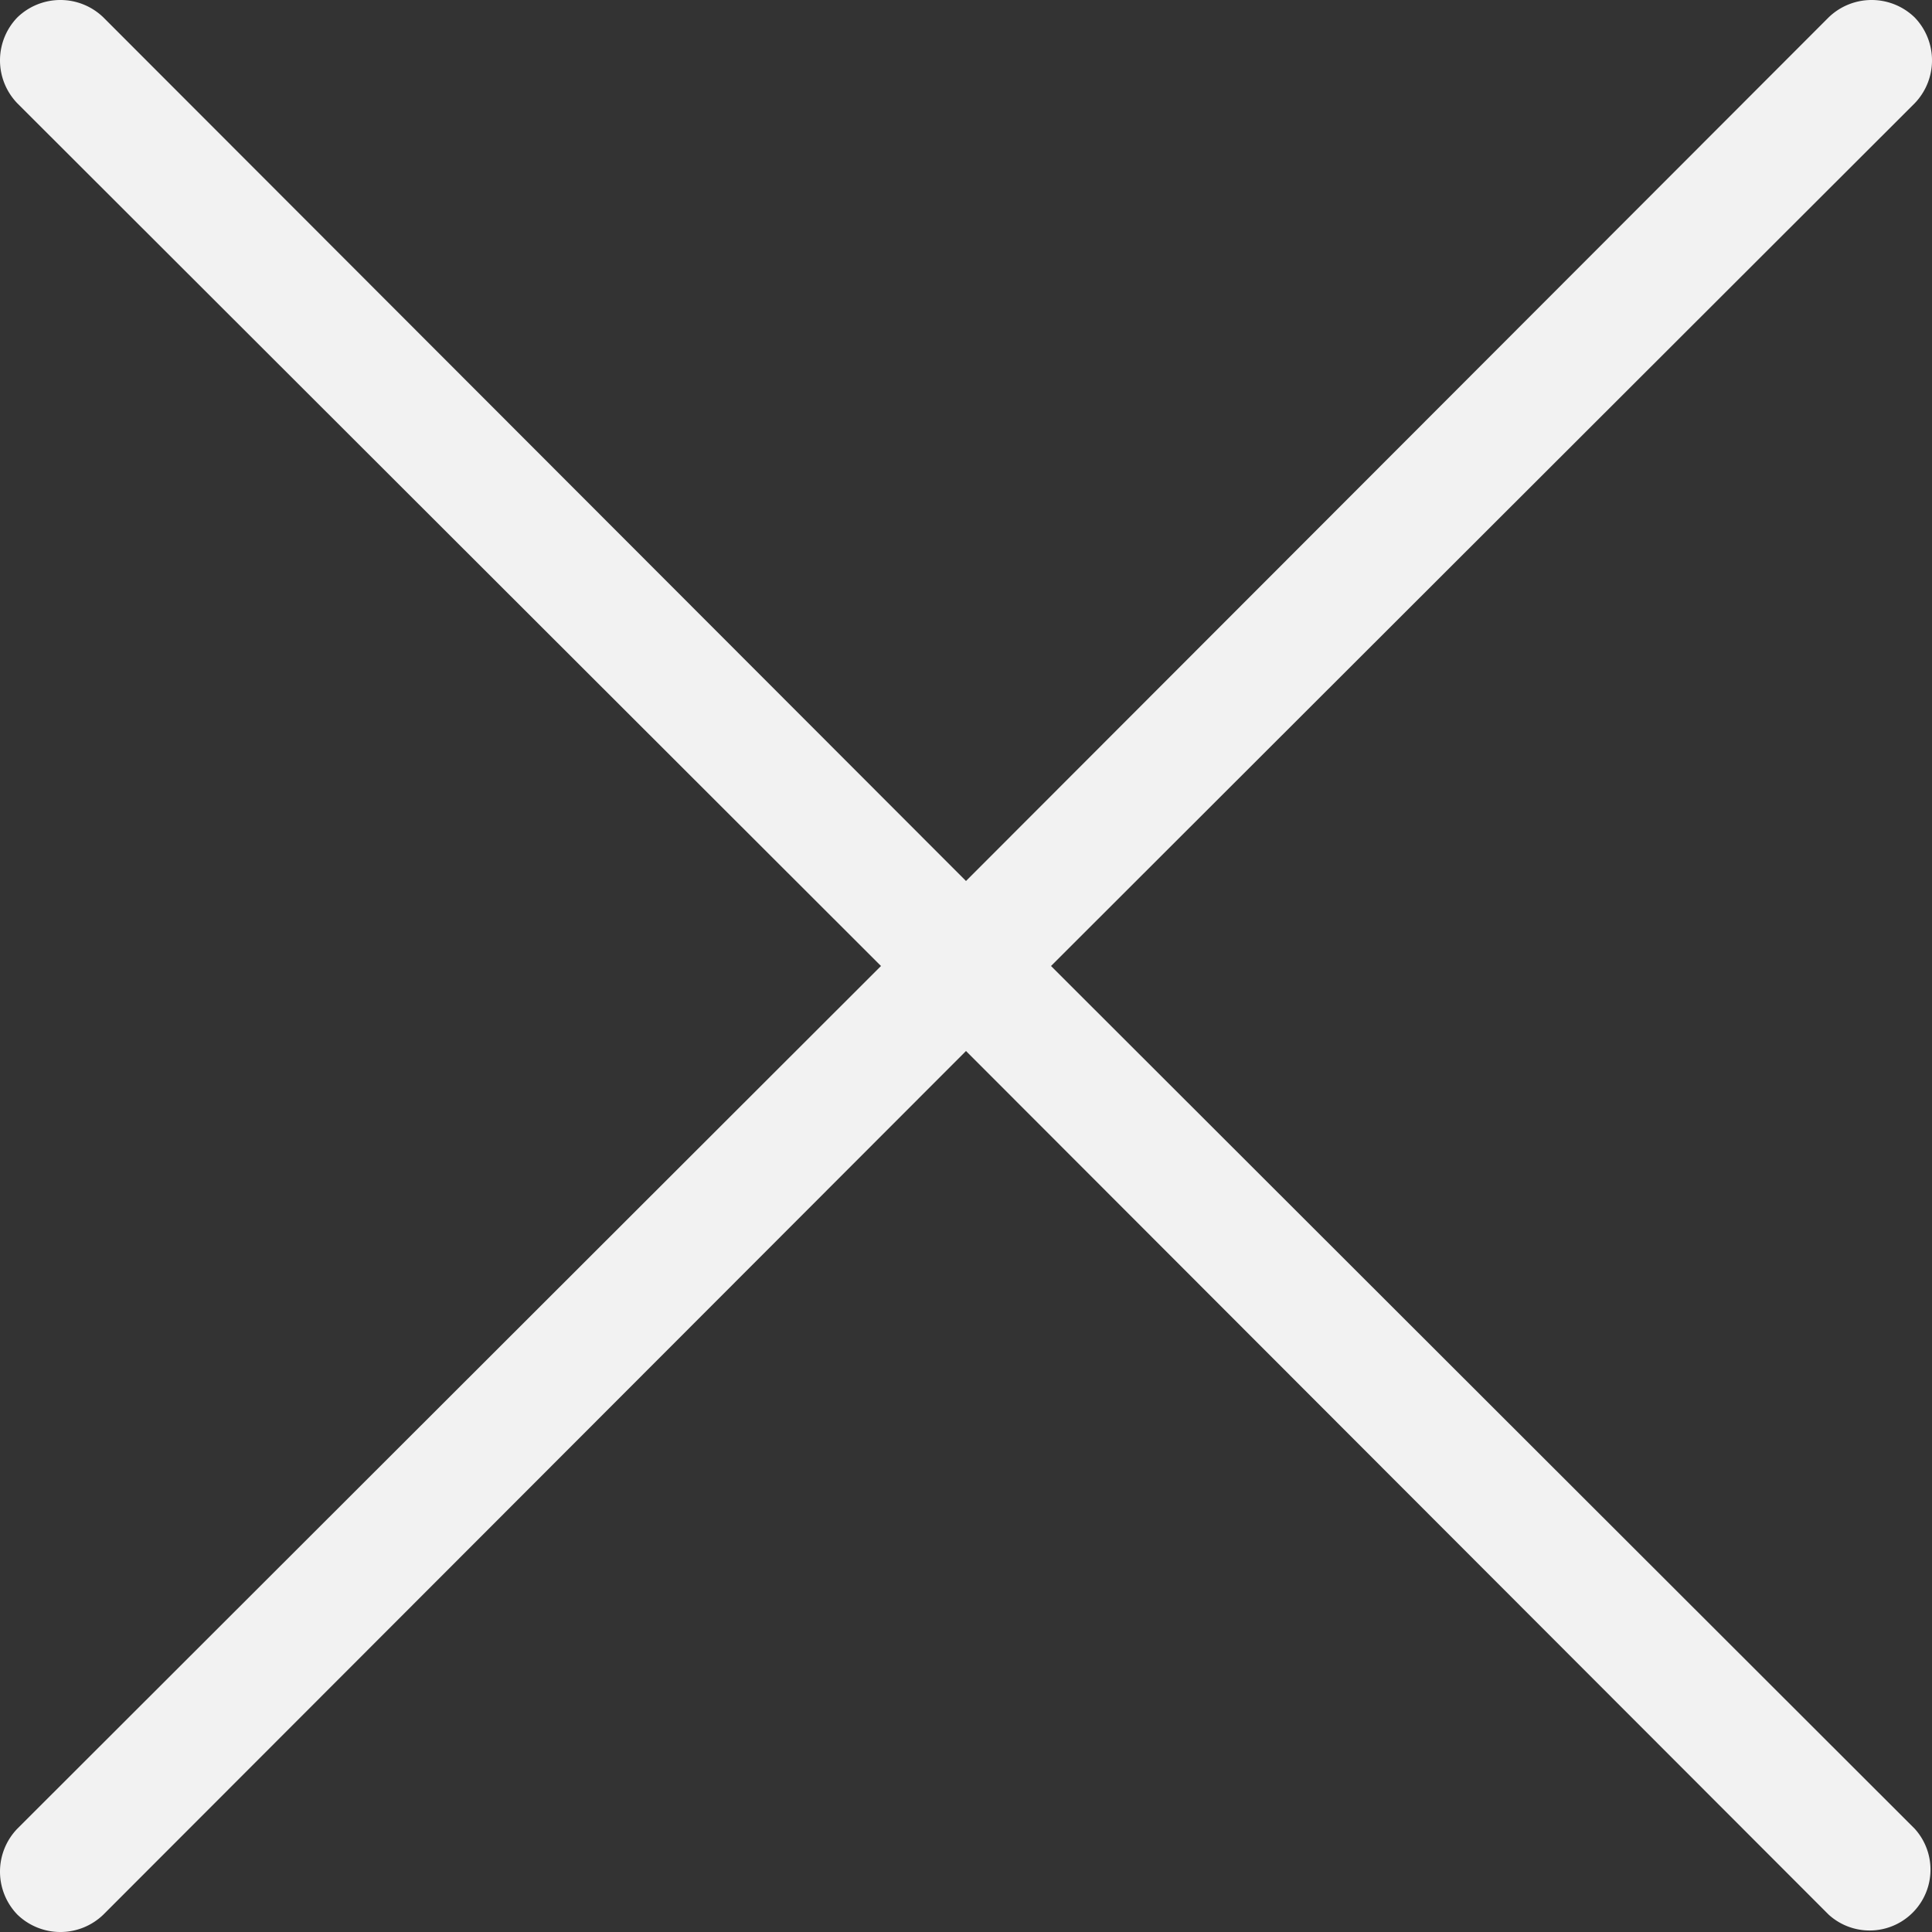
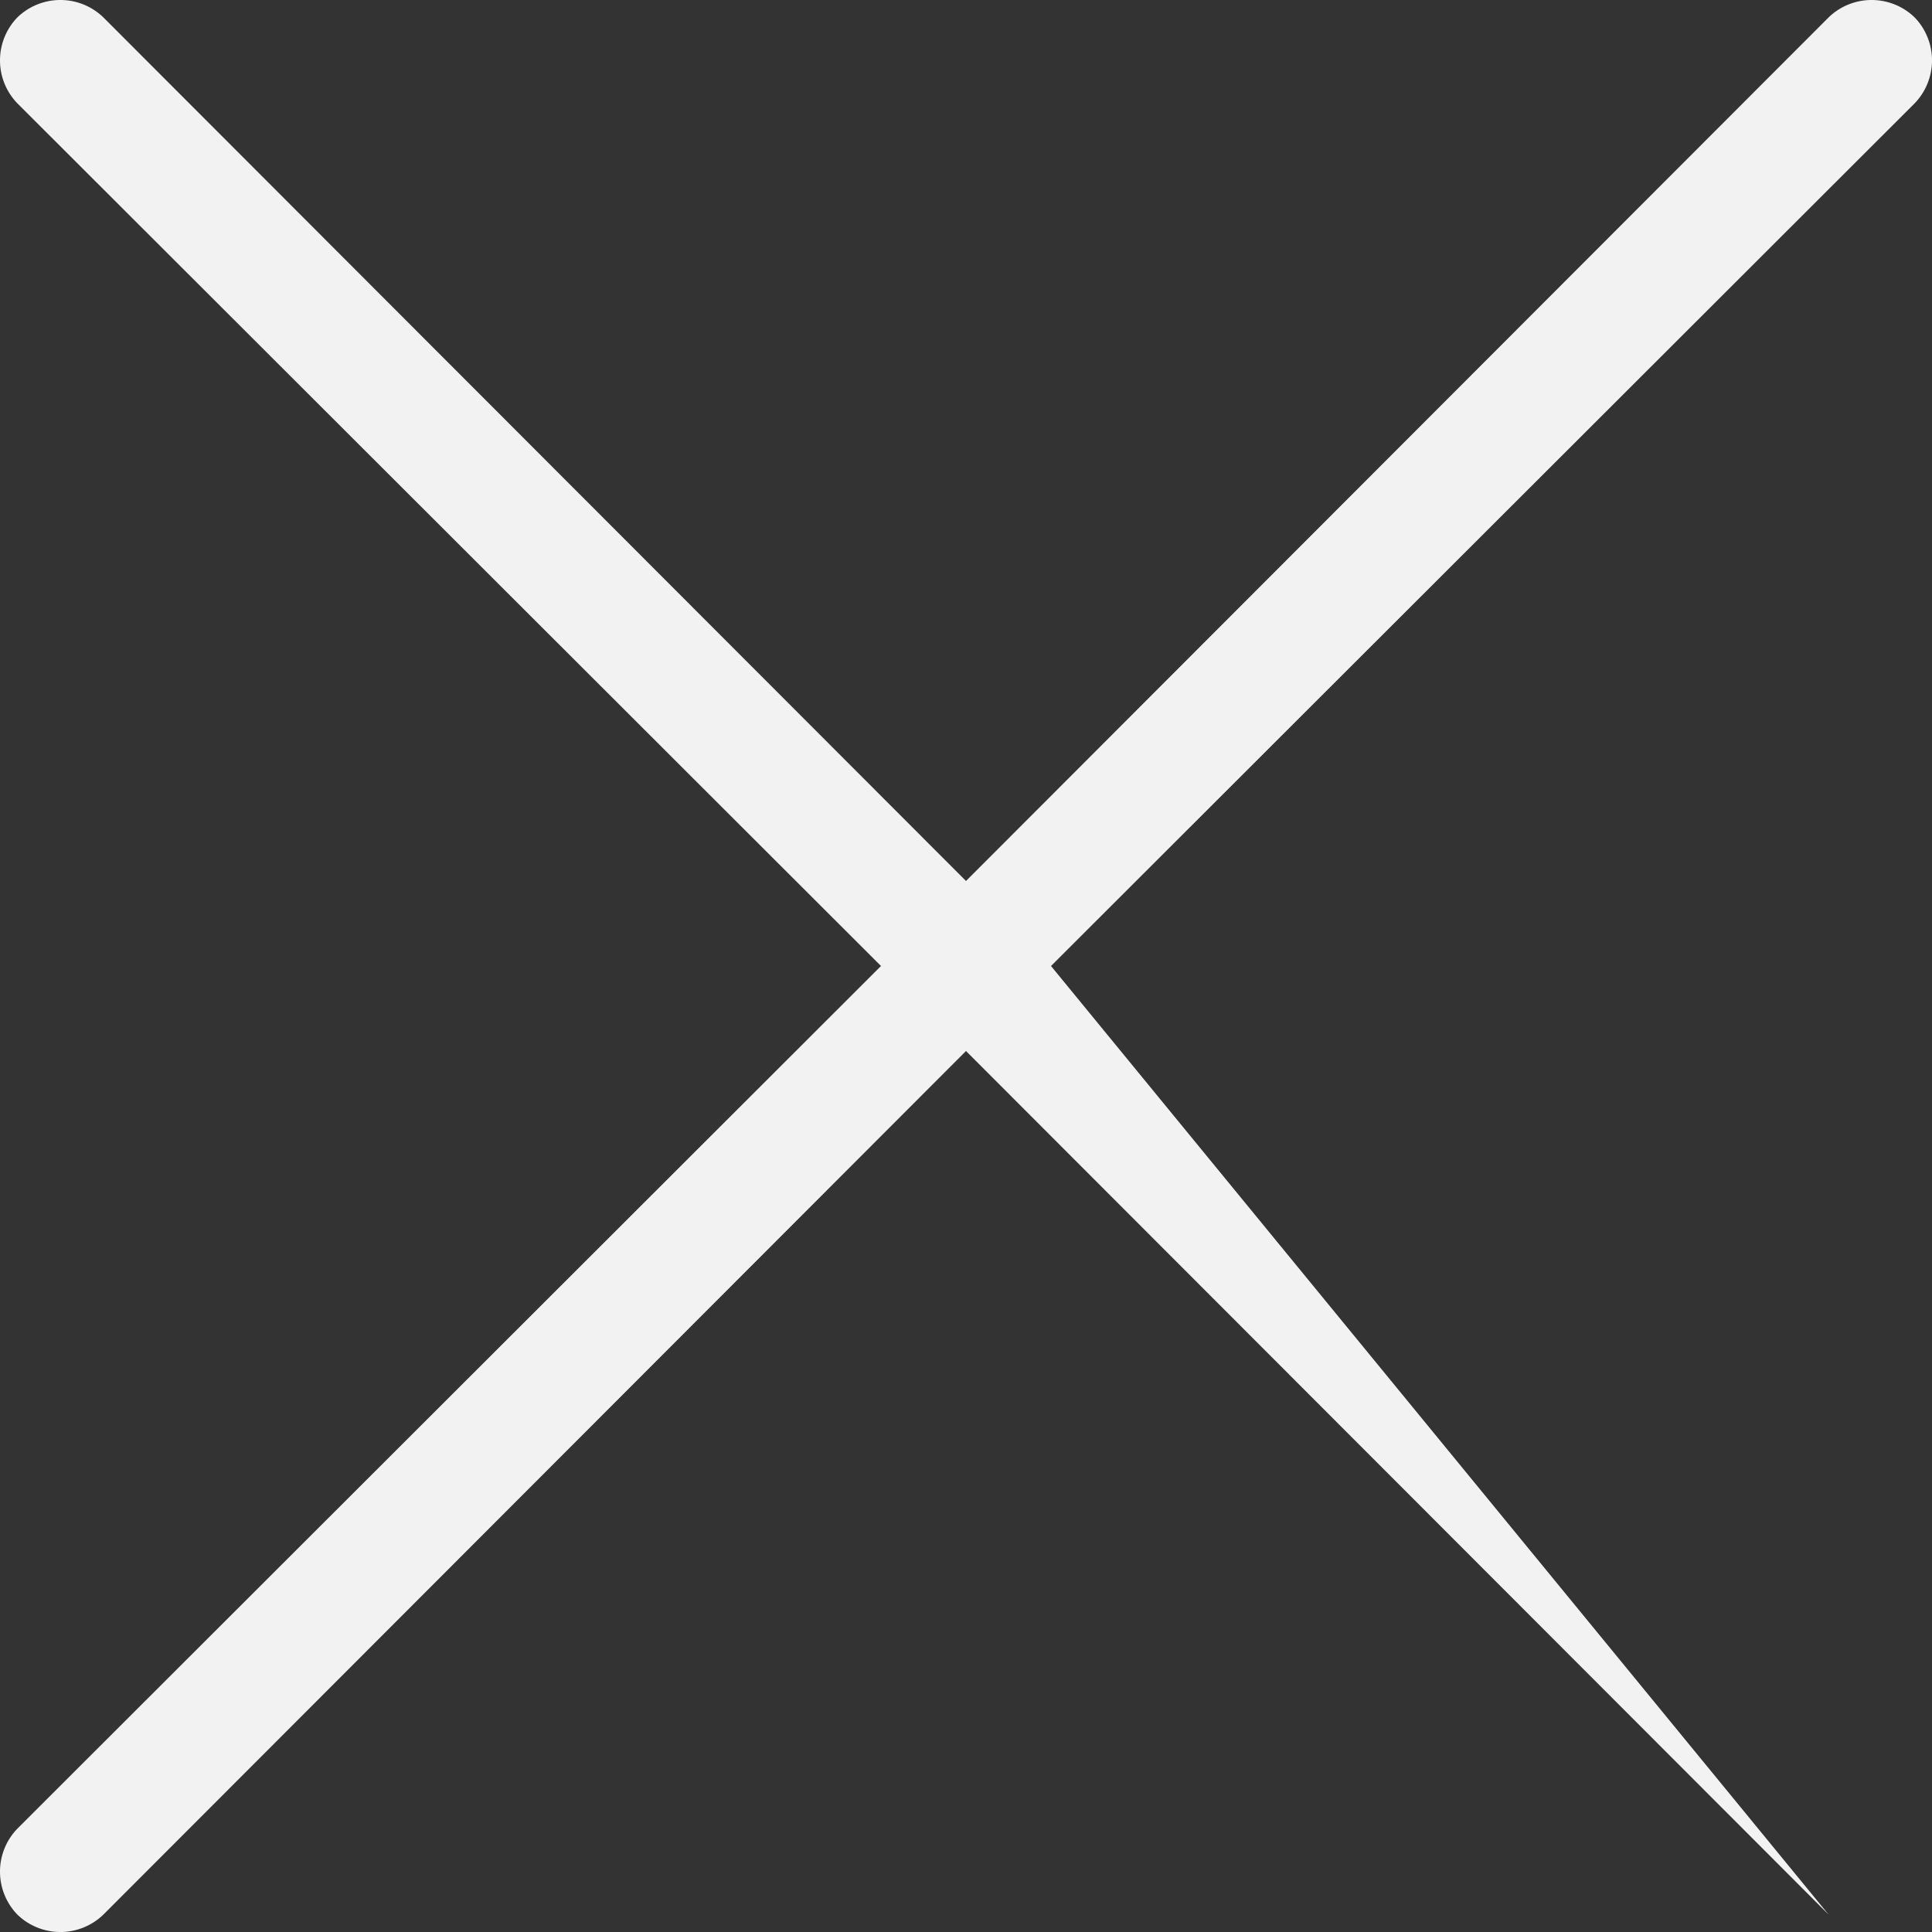
<svg xmlns="http://www.w3.org/2000/svg" viewBox="0 0 20 20">
  <rect x="0" y="0" width="20" height="20" fill="#333333" stroke="none" />
  <defs>
    <style>.cls-1{fill:#f2f2f2;}</style>
  </defs>
  <title>responsive_menu_close_icon</title>
  <g id="Layer_2" data-name="Layer 2">
    <g id="_00_OPEN-MENU_version" data-name="00_OPEN-MENU version">
-       <path id="close_icon" data-name="close icon" class="cls-1" d="M10.88,10l8.94-8.93a.64.64,0,0,0,0-.89.64.64,0,0,0-.89,0L10,9.12,1.07.18a.64.64,0,0,0-.89,0,.64.64,0,0,0,0,.89L9.12,10,.18,18.93a.64.64,0,0,0,0,.89.64.64,0,0,0,.89,0L10,10.88l8.93,8.94a.63.63,0,0,0,.89-.89Z" />
+       <path id="close_icon" data-name="close icon" class="cls-1" d="M10.88,10l8.94-8.93a.64.64,0,0,0,0-.89.64.64,0,0,0-.89,0L10,9.12,1.07.18a.64.64,0,0,0-.89,0,.64.64,0,0,0,0,.89L9.12,10,.18,18.93a.64.64,0,0,0,0,.89.64.64,0,0,0,.89,0L10,10.88l8.93,8.94Z" />
    </g>
  </g>
</svg>